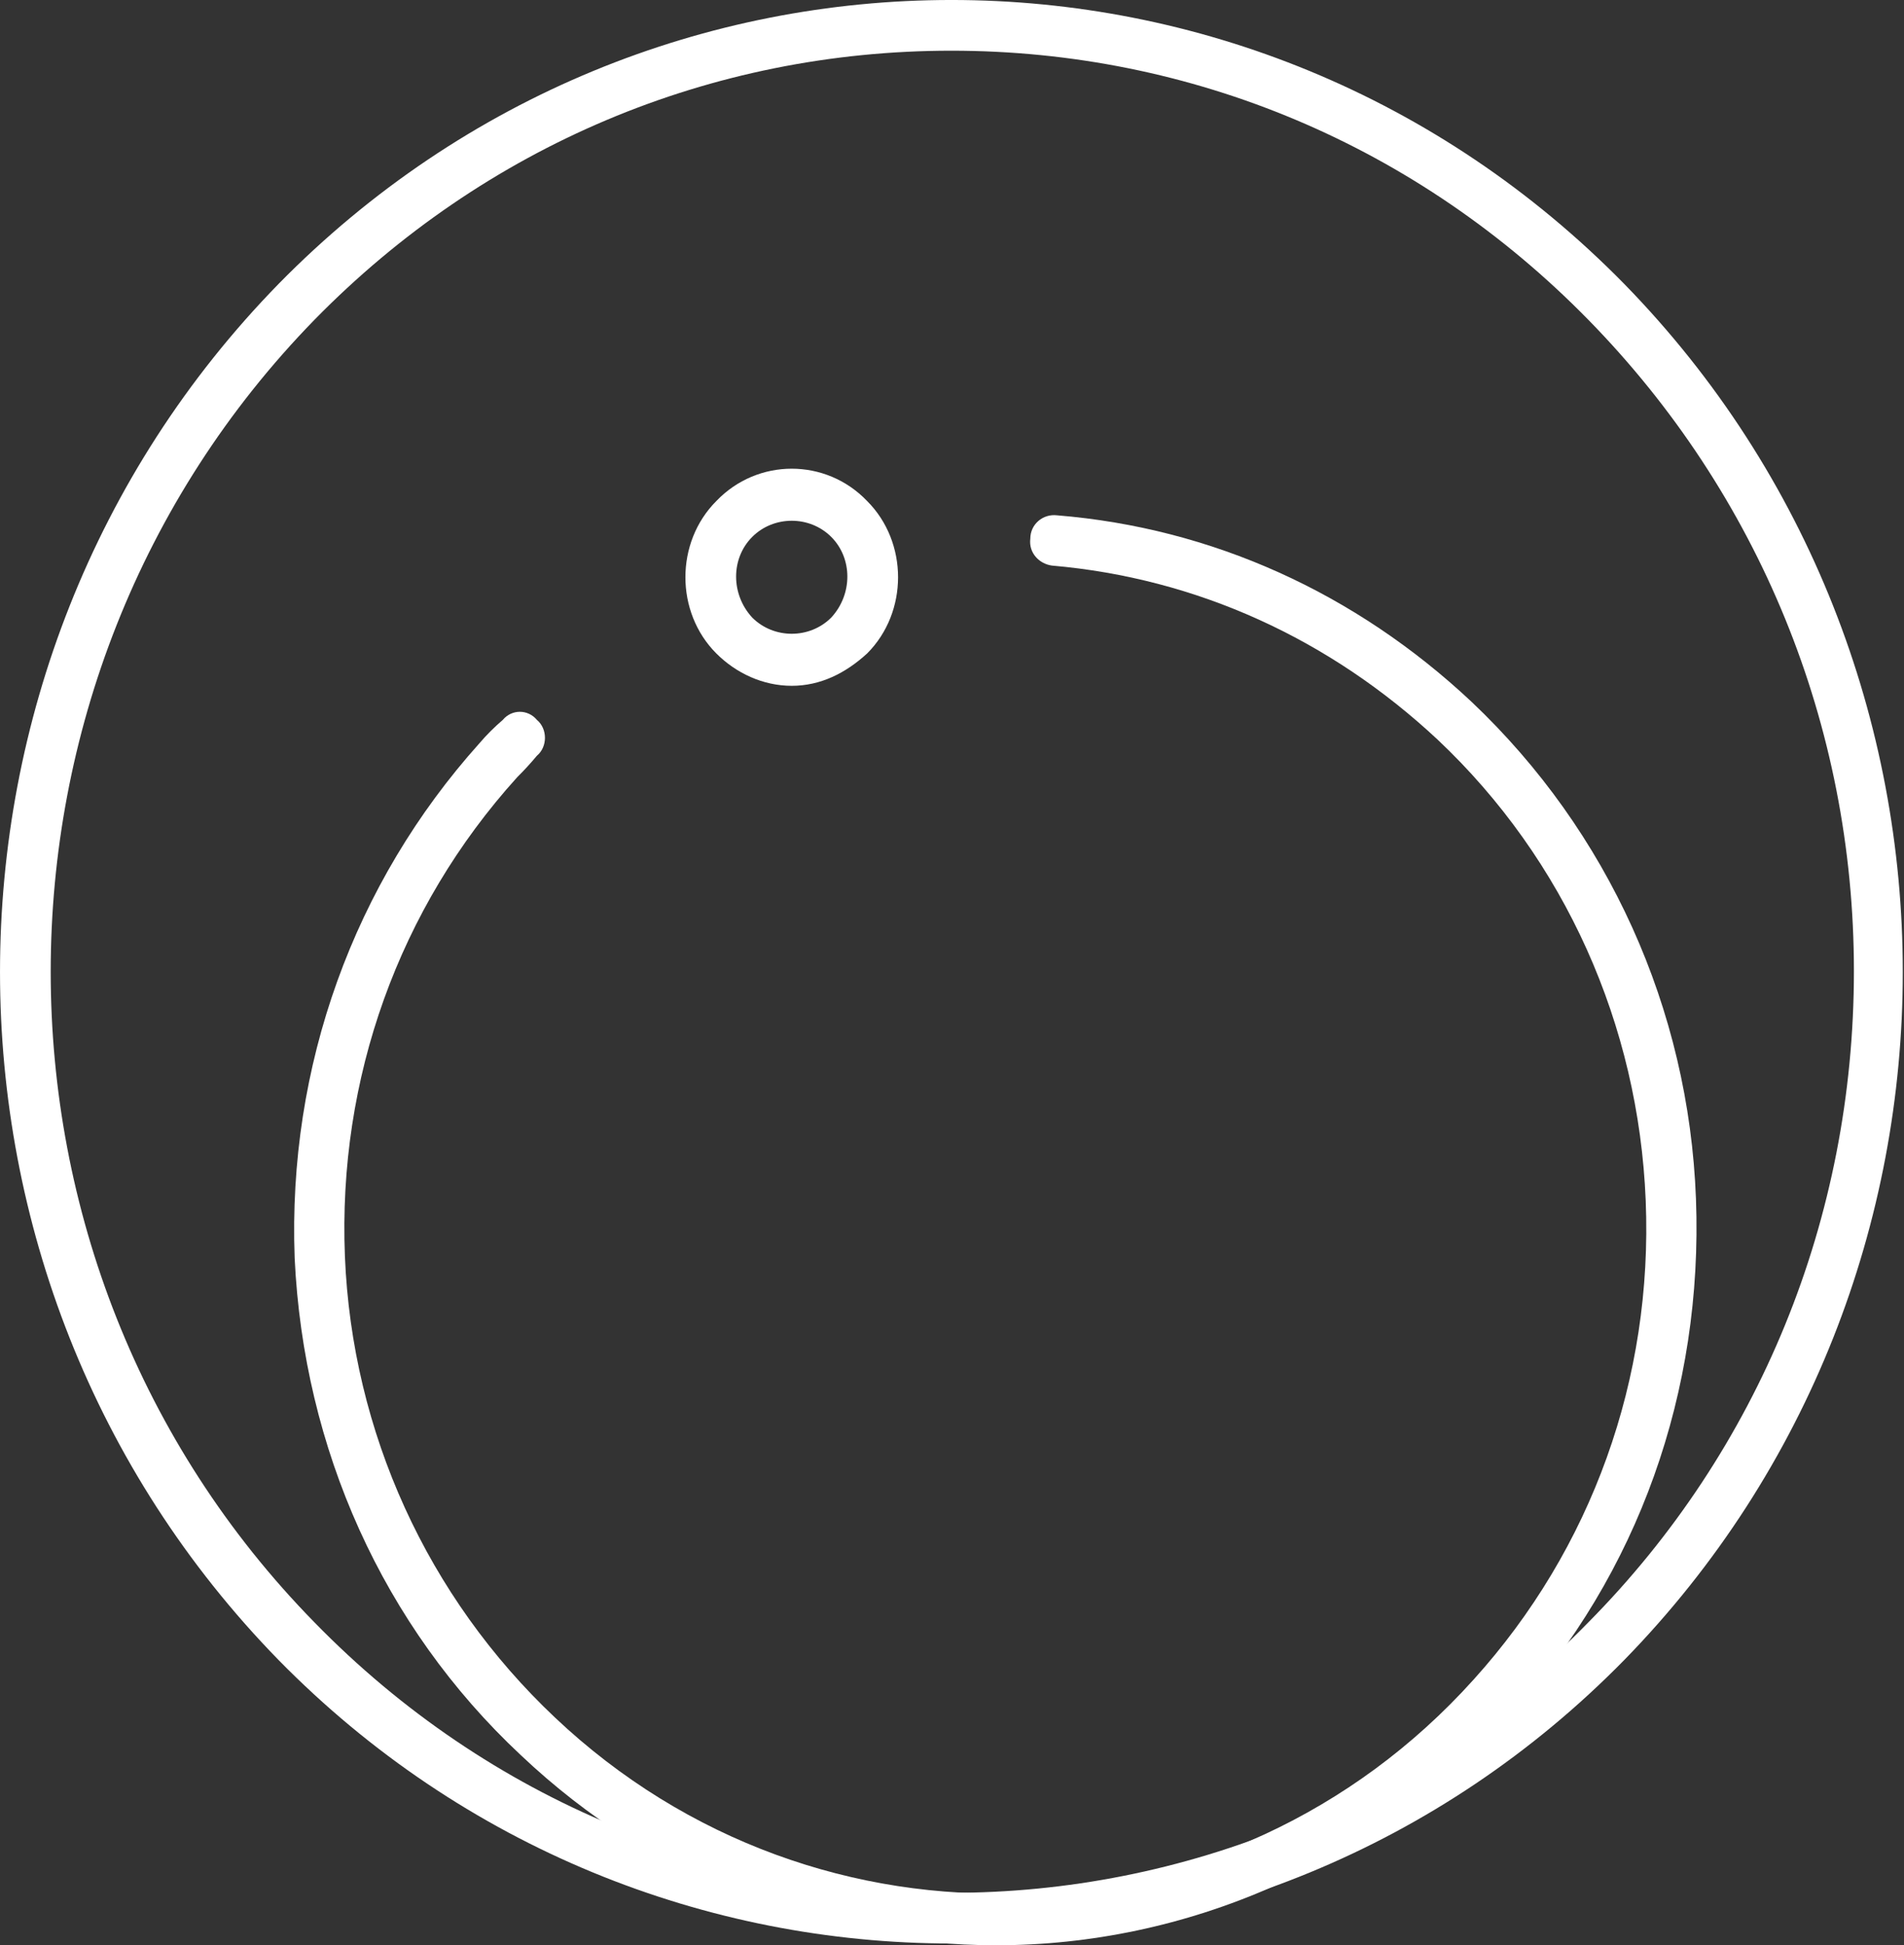
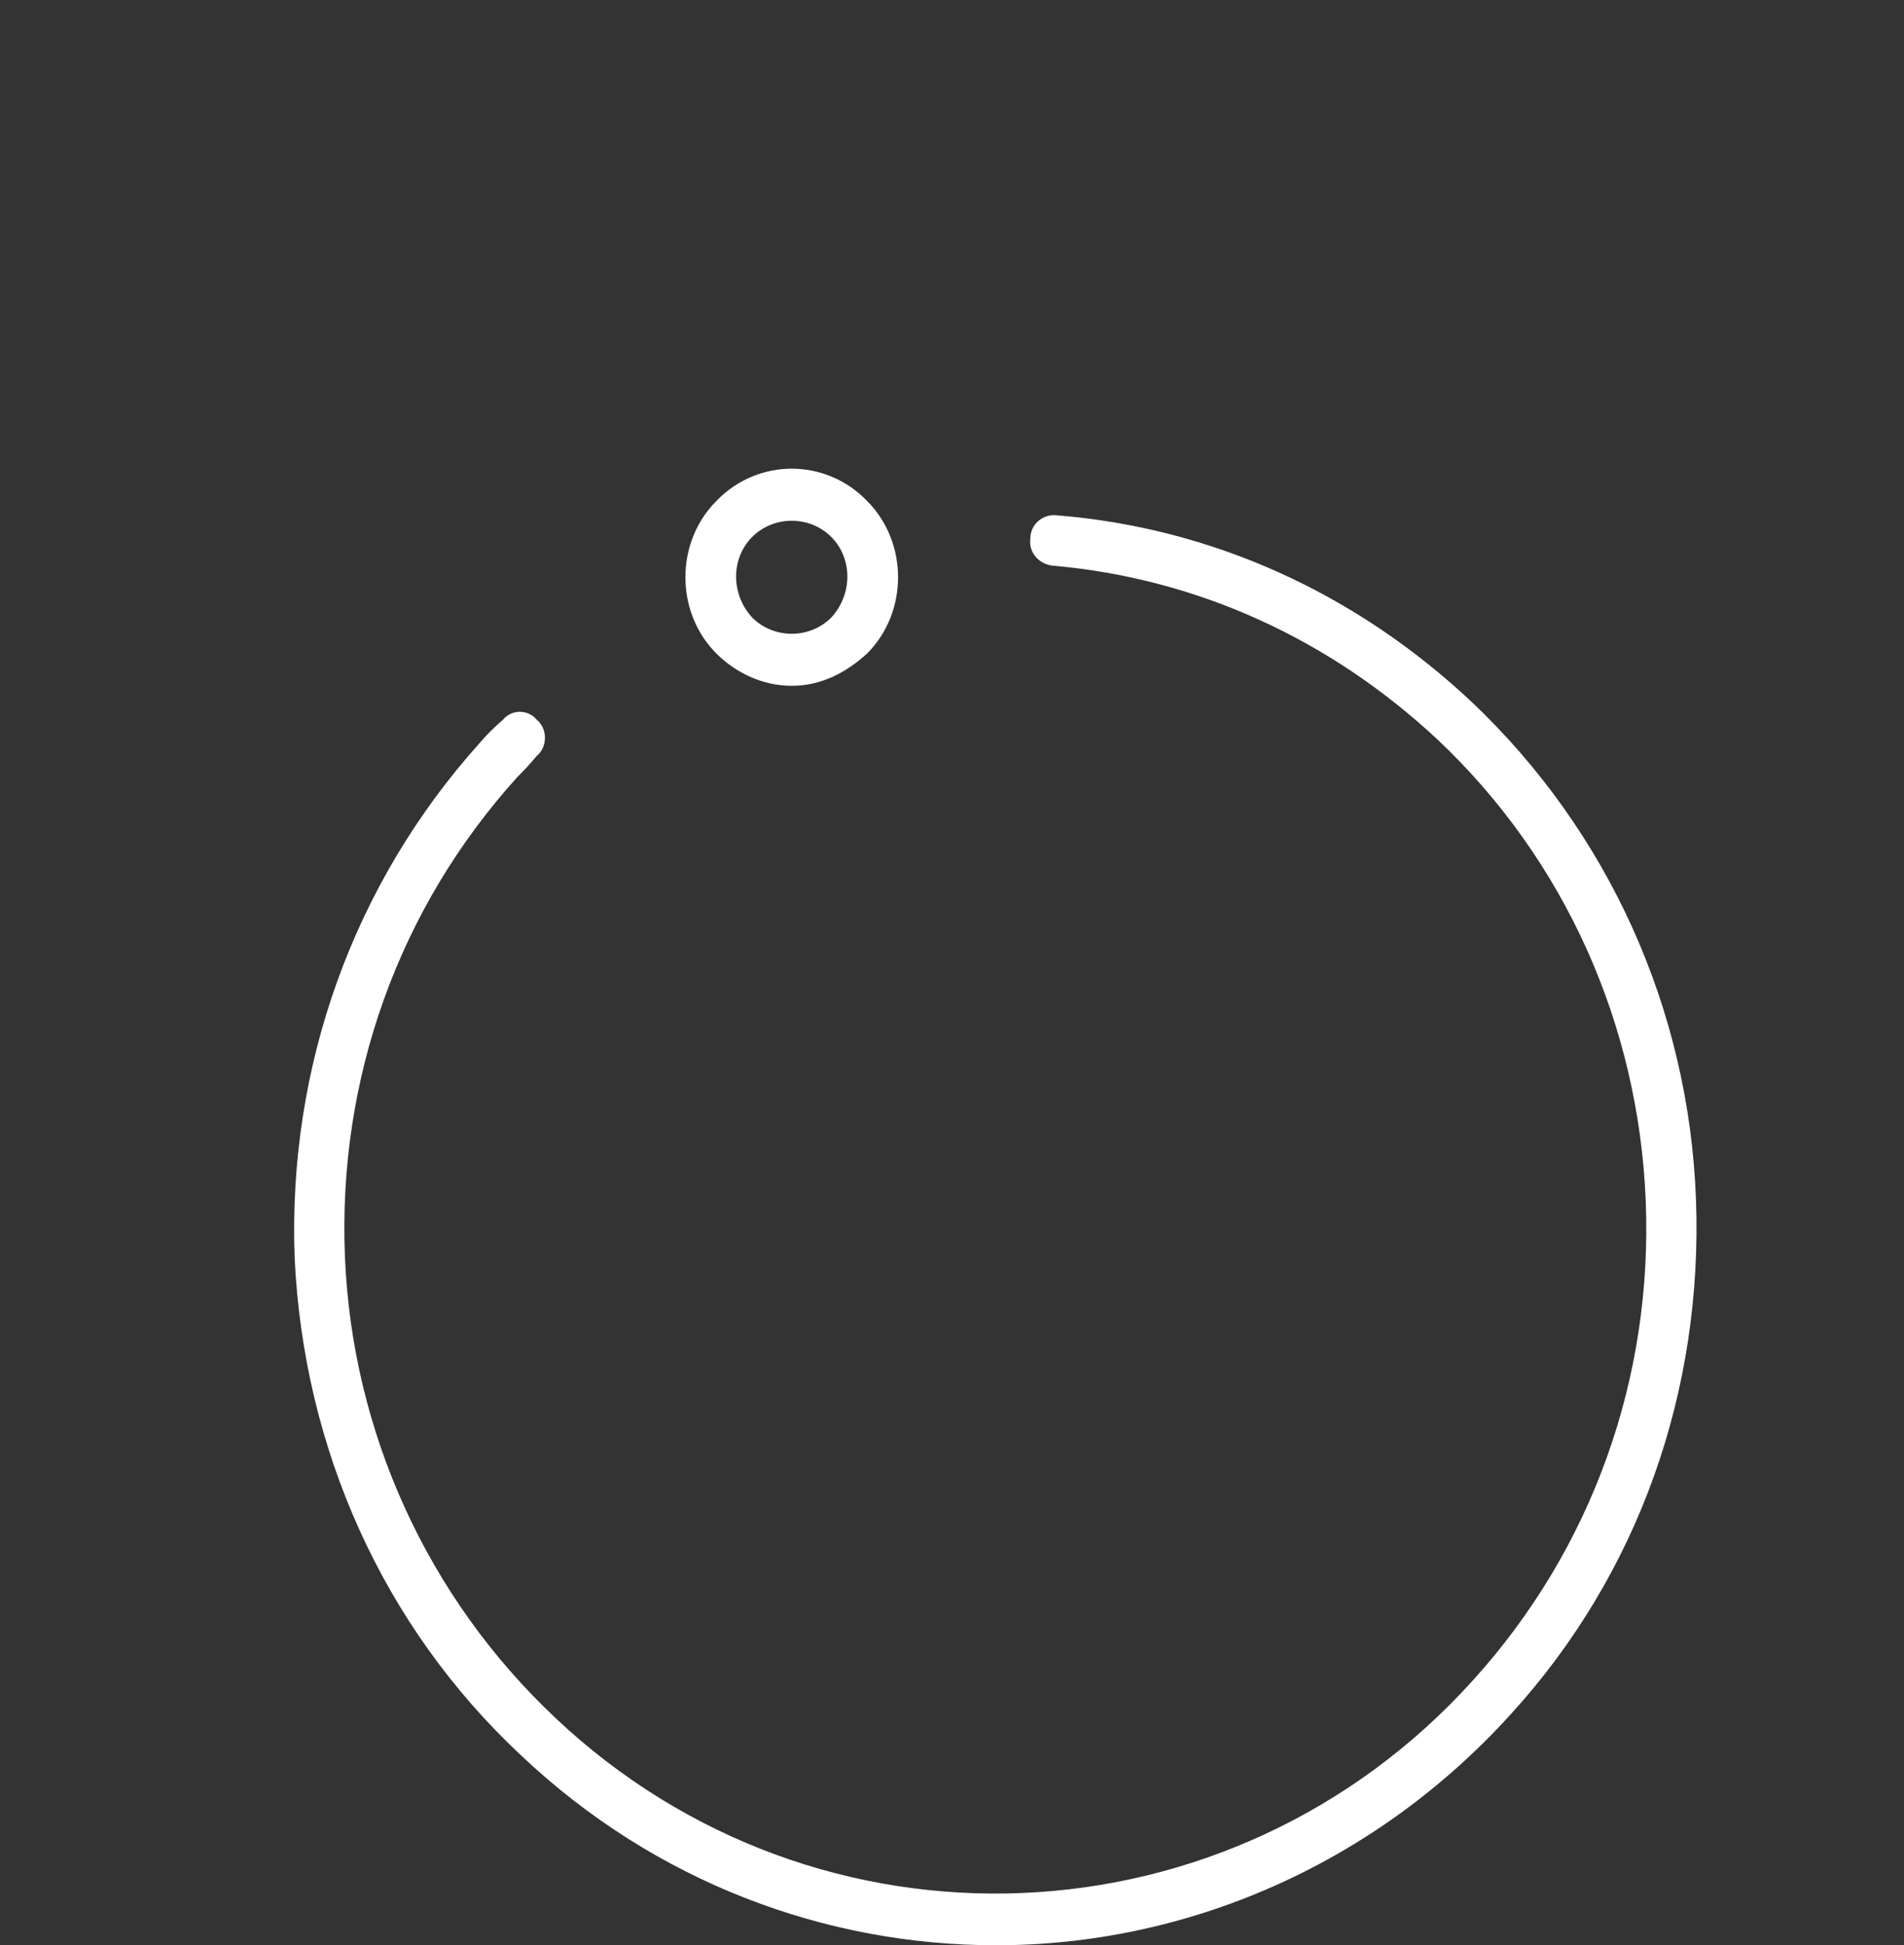
<svg xmlns="http://www.w3.org/2000/svg" width="46" height="47" viewBox="0 0 46 47" fill="none">
  <rect x="0" y="0" width="46" height="47" fill="#333333" stroke="none" />
-   <path fill-rule="evenodd" clip-rule="evenodd" d="M22.985 46.957C17.09 46.957 11.195 44.66 6.73 40.108C-2.243 30.918 -2.243 16.05 6.73 6.86C15.703 -2.287 30.268 -2.287 39.241 6.86C48.214 16.05 48.214 30.918 39.241 40.108C34.776 44.66 28.881 46.957 22.985 46.957ZM22.985 1.225C17.177 1.225 11.715 3.522 7.597 7.727C-0.899 16.44 -0.899 30.528 7.597 39.198C16.093 47.911 29.878 47.911 38.374 39.198C42.492 35.036 44.79 29.444 44.79 23.462C44.79 17.523 42.492 11.932 38.374 7.727C34.256 3.522 28.794 1.225 22.985 1.225Z" fill="white" />
  <path d="M24.068 47C19.95 47 15.832 45.483 12.581 42.405C9.243 39.284 7.336 34.992 7.119 30.398C6.946 25.759 8.55 21.338 11.584 17.957C11.757 17.754 11.945 17.567 12.148 17.393C12.364 17.133 12.754 17.133 12.971 17.393C13.231 17.61 13.231 18.043 12.971 18.26C12.827 18.433 12.668 18.607 12.494 18.78C9.633 21.945 8.16 26.063 8.333 30.354C8.506 34.602 10.327 38.59 13.405 41.495C19.777 47.52 29.747 47.087 35.599 40.584C38.46 37.42 39.934 33.302 39.76 29.01C39.587 24.762 37.81 20.774 34.732 17.87C32.131 15.442 28.923 13.969 25.412 13.665C25.109 13.622 24.849 13.362 24.892 13.015C24.892 12.668 25.195 12.408 25.542 12.451C29.27 12.755 32.738 14.315 35.556 16.96C38.85 20.081 40.801 24.372 40.974 28.967C41.148 33.605 39.587 38.027 36.509 41.408C33.172 45.093 28.62 47 24.068 47Z" fill="white" />
  <path fill-rule="evenodd" clip-rule="evenodd" d="M19.128 16.57C18.434 16.57 17.784 16.266 17.307 15.789C16.31 14.792 16.31 13.102 17.307 12.105C18.304 11.064 19.952 11.064 20.949 12.105C21.946 13.102 21.946 14.792 20.949 15.789C20.428 16.266 19.822 16.57 19.128 16.57ZM19.128 12.582C18.781 12.582 18.434 12.712 18.174 12.972C17.654 13.492 17.654 14.359 18.174 14.922C18.695 15.443 19.561 15.443 20.082 14.922C20.602 14.359 20.602 13.492 20.082 12.972C19.822 12.712 19.475 12.582 19.128 12.582Z" fill="white" />
</svg>